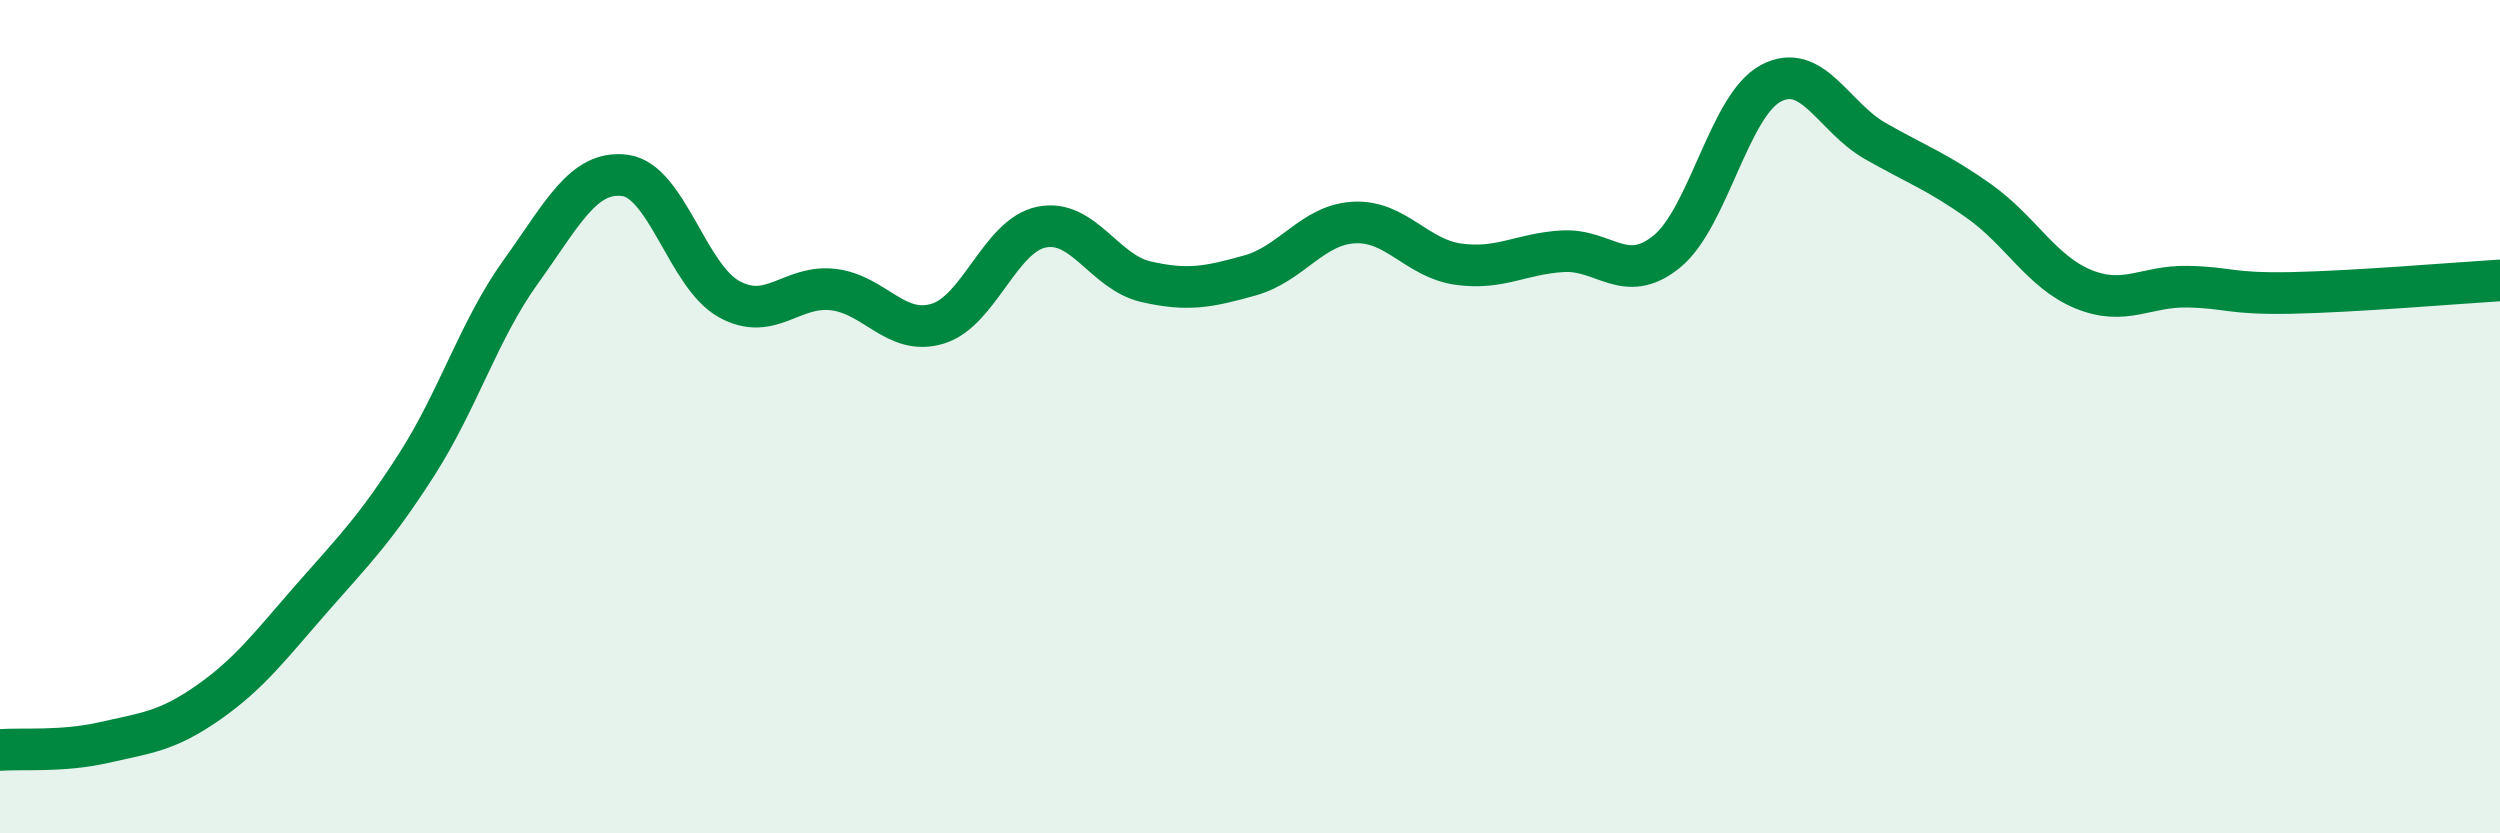
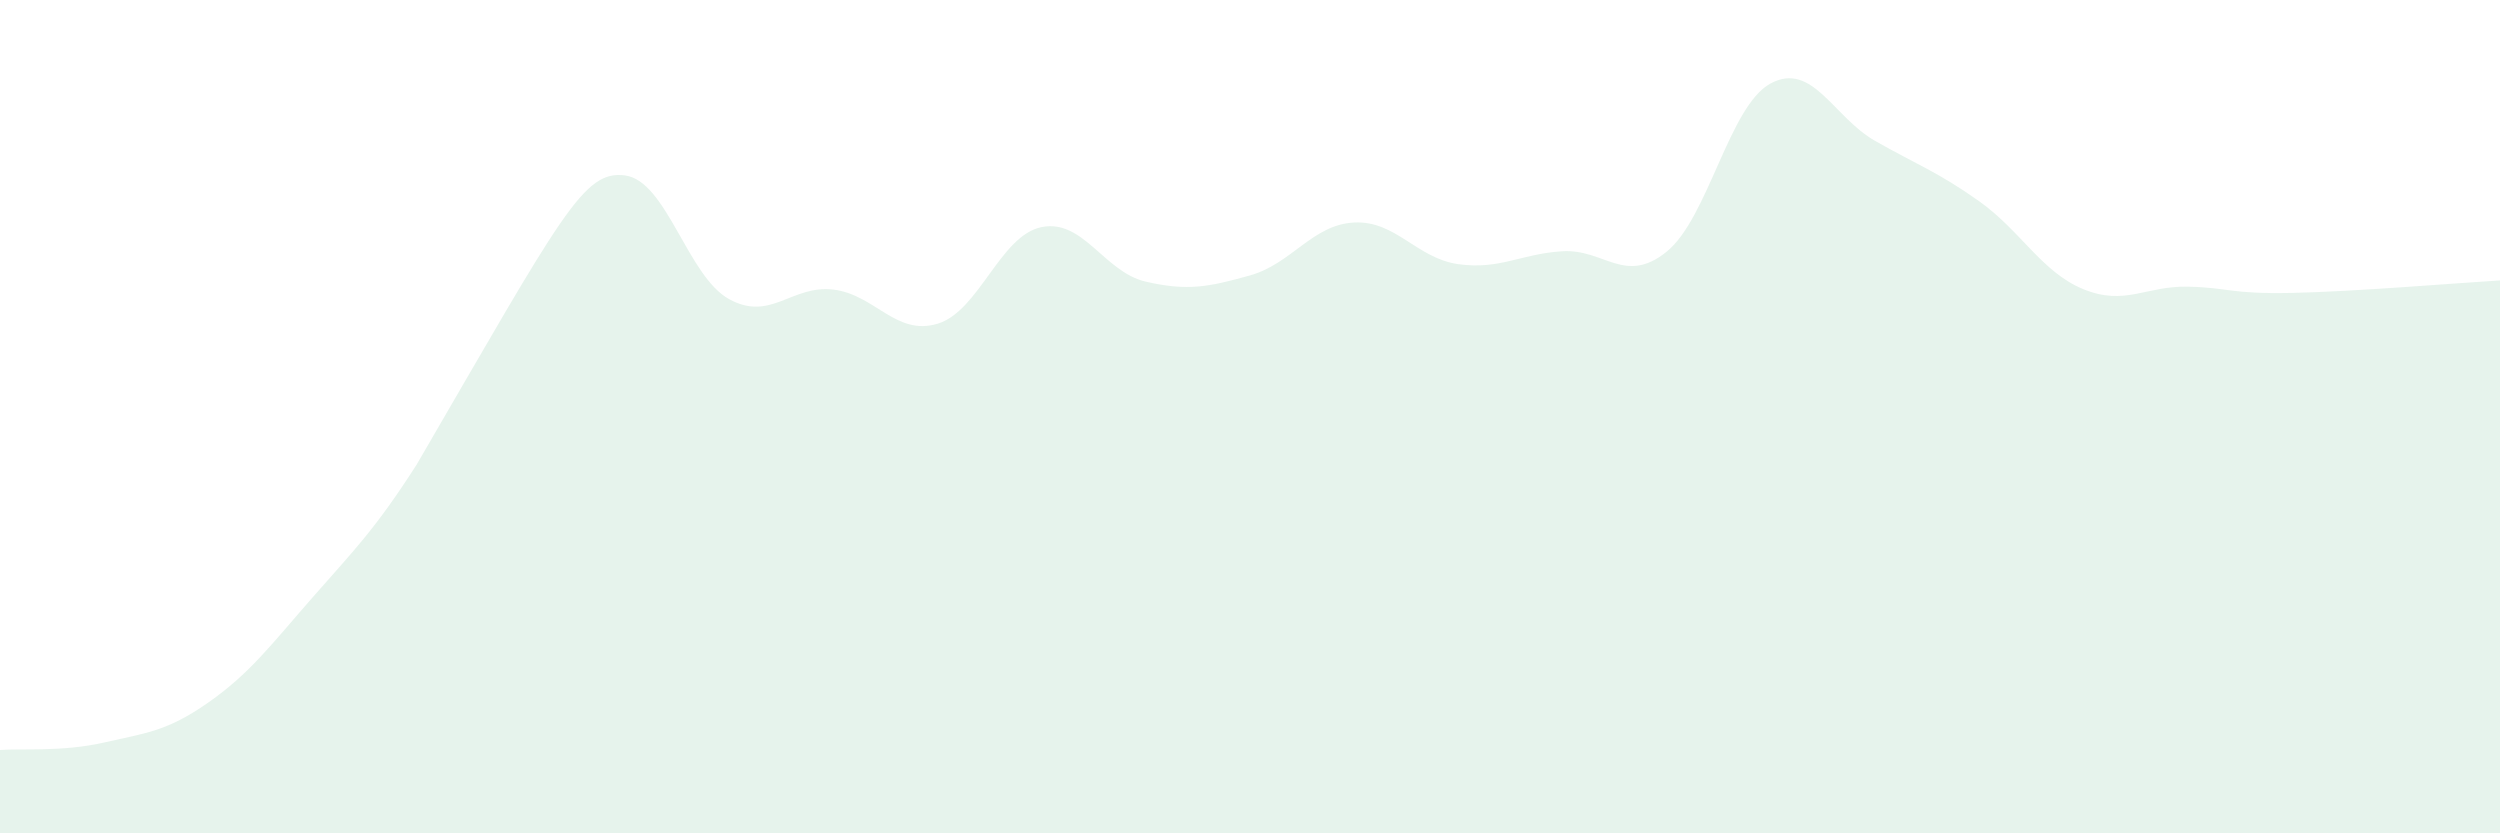
<svg xmlns="http://www.w3.org/2000/svg" width="60" height="20" viewBox="0 0 60 20">
-   <path d="M 0,18 C 0.5,17.96 1.5,18.05 2.5,17.82 C 3.5,17.59 4,17.56 5,16.86 C 6,16.16 6.5,15.48 7.5,14.34 C 8.5,13.2 9,12.71 10,11.15 C 11,9.59 11.5,7.91 12.5,6.52 C 13.5,5.13 14,4.08 15,4.21 C 16,4.34 16.5,6.63 17.5,7.18 C 18.5,7.73 19,6.83 20,6.95 C 21,7.07 21.5,8.07 22.5,7.77 C 23.5,7.47 24,5.65 25,5.45 C 26,5.25 26.5,6.53 27.5,6.76 C 28.5,6.99 29,6.89 30,6.61 C 31,6.33 31.5,5.39 32.5,5.34 C 33.5,5.29 34,6.2 35,6.34 C 36,6.48 36.5,6.09 37.5,6.03 C 38.5,5.97 39,6.85 40,6.04 C 41,5.23 41.5,2.53 42.5,2 C 43.5,1.47 44,2.81 45,3.38 C 46,3.95 46.5,4.12 47.5,4.83 C 48.5,5.54 49,6.53 50,6.94 C 51,7.35 51.5,6.86 52.5,6.88 C 53.5,6.9 53.5,7.06 55,7.03 C 56.5,7 59,6.79 60,6.73L60 20L0 20Z" fill="#008740" opacity="0.1" stroke-linecap="round" stroke-linejoin="round" />
-   <path d="M 0,18 C 0.5,17.96 1.5,18.05 2.5,17.82 C 3.5,17.59 4,17.56 5,16.86 C 6,16.16 6.5,15.48 7.5,14.34 C 8.5,13.2 9,12.71 10,11.15 C 11,9.59 11.5,7.91 12.5,6.52 C 13.5,5.13 14,4.08 15,4.21 C 16,4.34 16.5,6.63 17.5,7.18 C 18.5,7.73 19,6.83 20,6.95 C 21,7.07 21.5,8.07 22.5,7.77 C 23.5,7.47 24,5.65 25,5.45 C 26,5.25 26.5,6.53 27.5,6.76 C 28.5,6.99 29,6.89 30,6.61 C 31,6.33 31.5,5.39 32.5,5.34 C 33.5,5.29 34,6.2 35,6.34 C 36,6.48 36.5,6.09 37.5,6.03 C 38.5,5.97 39,6.85 40,6.04 C 41,5.23 41.5,2.53 42.5,2 C 43.5,1.47 44,2.81 45,3.38 C 46,3.95 46.5,4.12 47.5,4.83 C 48.5,5.54 49,6.53 50,6.94 C 51,7.35 51.5,6.86 52.5,6.88 C 53.5,6.9 53.5,7.06 55,7.03 C 56.5,7 59,6.79 60,6.73" stroke="#008740" stroke-width="1" fill="none" stroke-linecap="round" stroke-linejoin="round" />
+   <path d="M 0,18 C 0.5,17.96 1.5,18.05 2.5,17.82 C 3.5,17.59 4,17.56 5,16.86 C 6,16.16 6.5,15.48 7.5,14.34 C 8.5,13.2 9,12.71 10,11.15 C 13.5,5.13 14,4.08 15,4.21 C 16,4.34 16.5,6.63 17.5,7.18 C 18.5,7.73 19,6.83 20,6.95 C 21,7.07 21.5,8.07 22.5,7.77 C 23.5,7.47 24,5.65 25,5.45 C 26,5.25 26.5,6.53 27.5,6.76 C 28.5,6.99 29,6.89 30,6.61 C 31,6.33 31.5,5.39 32.5,5.34 C 33.5,5.29 34,6.2 35,6.34 C 36,6.48 36.5,6.09 37.5,6.03 C 38.5,5.97 39,6.85 40,6.04 C 41,5.23 41.5,2.53 42.5,2 C 43.5,1.47 44,2.81 45,3.38 C 46,3.95 46.5,4.12 47.5,4.83 C 48.5,5.54 49,6.53 50,6.94 C 51,7.35 51.5,6.86 52.5,6.88 C 53.5,6.9 53.5,7.06 55,7.03 C 56.5,7 59,6.79 60,6.73L60 20L0 20Z" fill="#008740" opacity="0.1" stroke-linecap="round" stroke-linejoin="round" />
</svg>